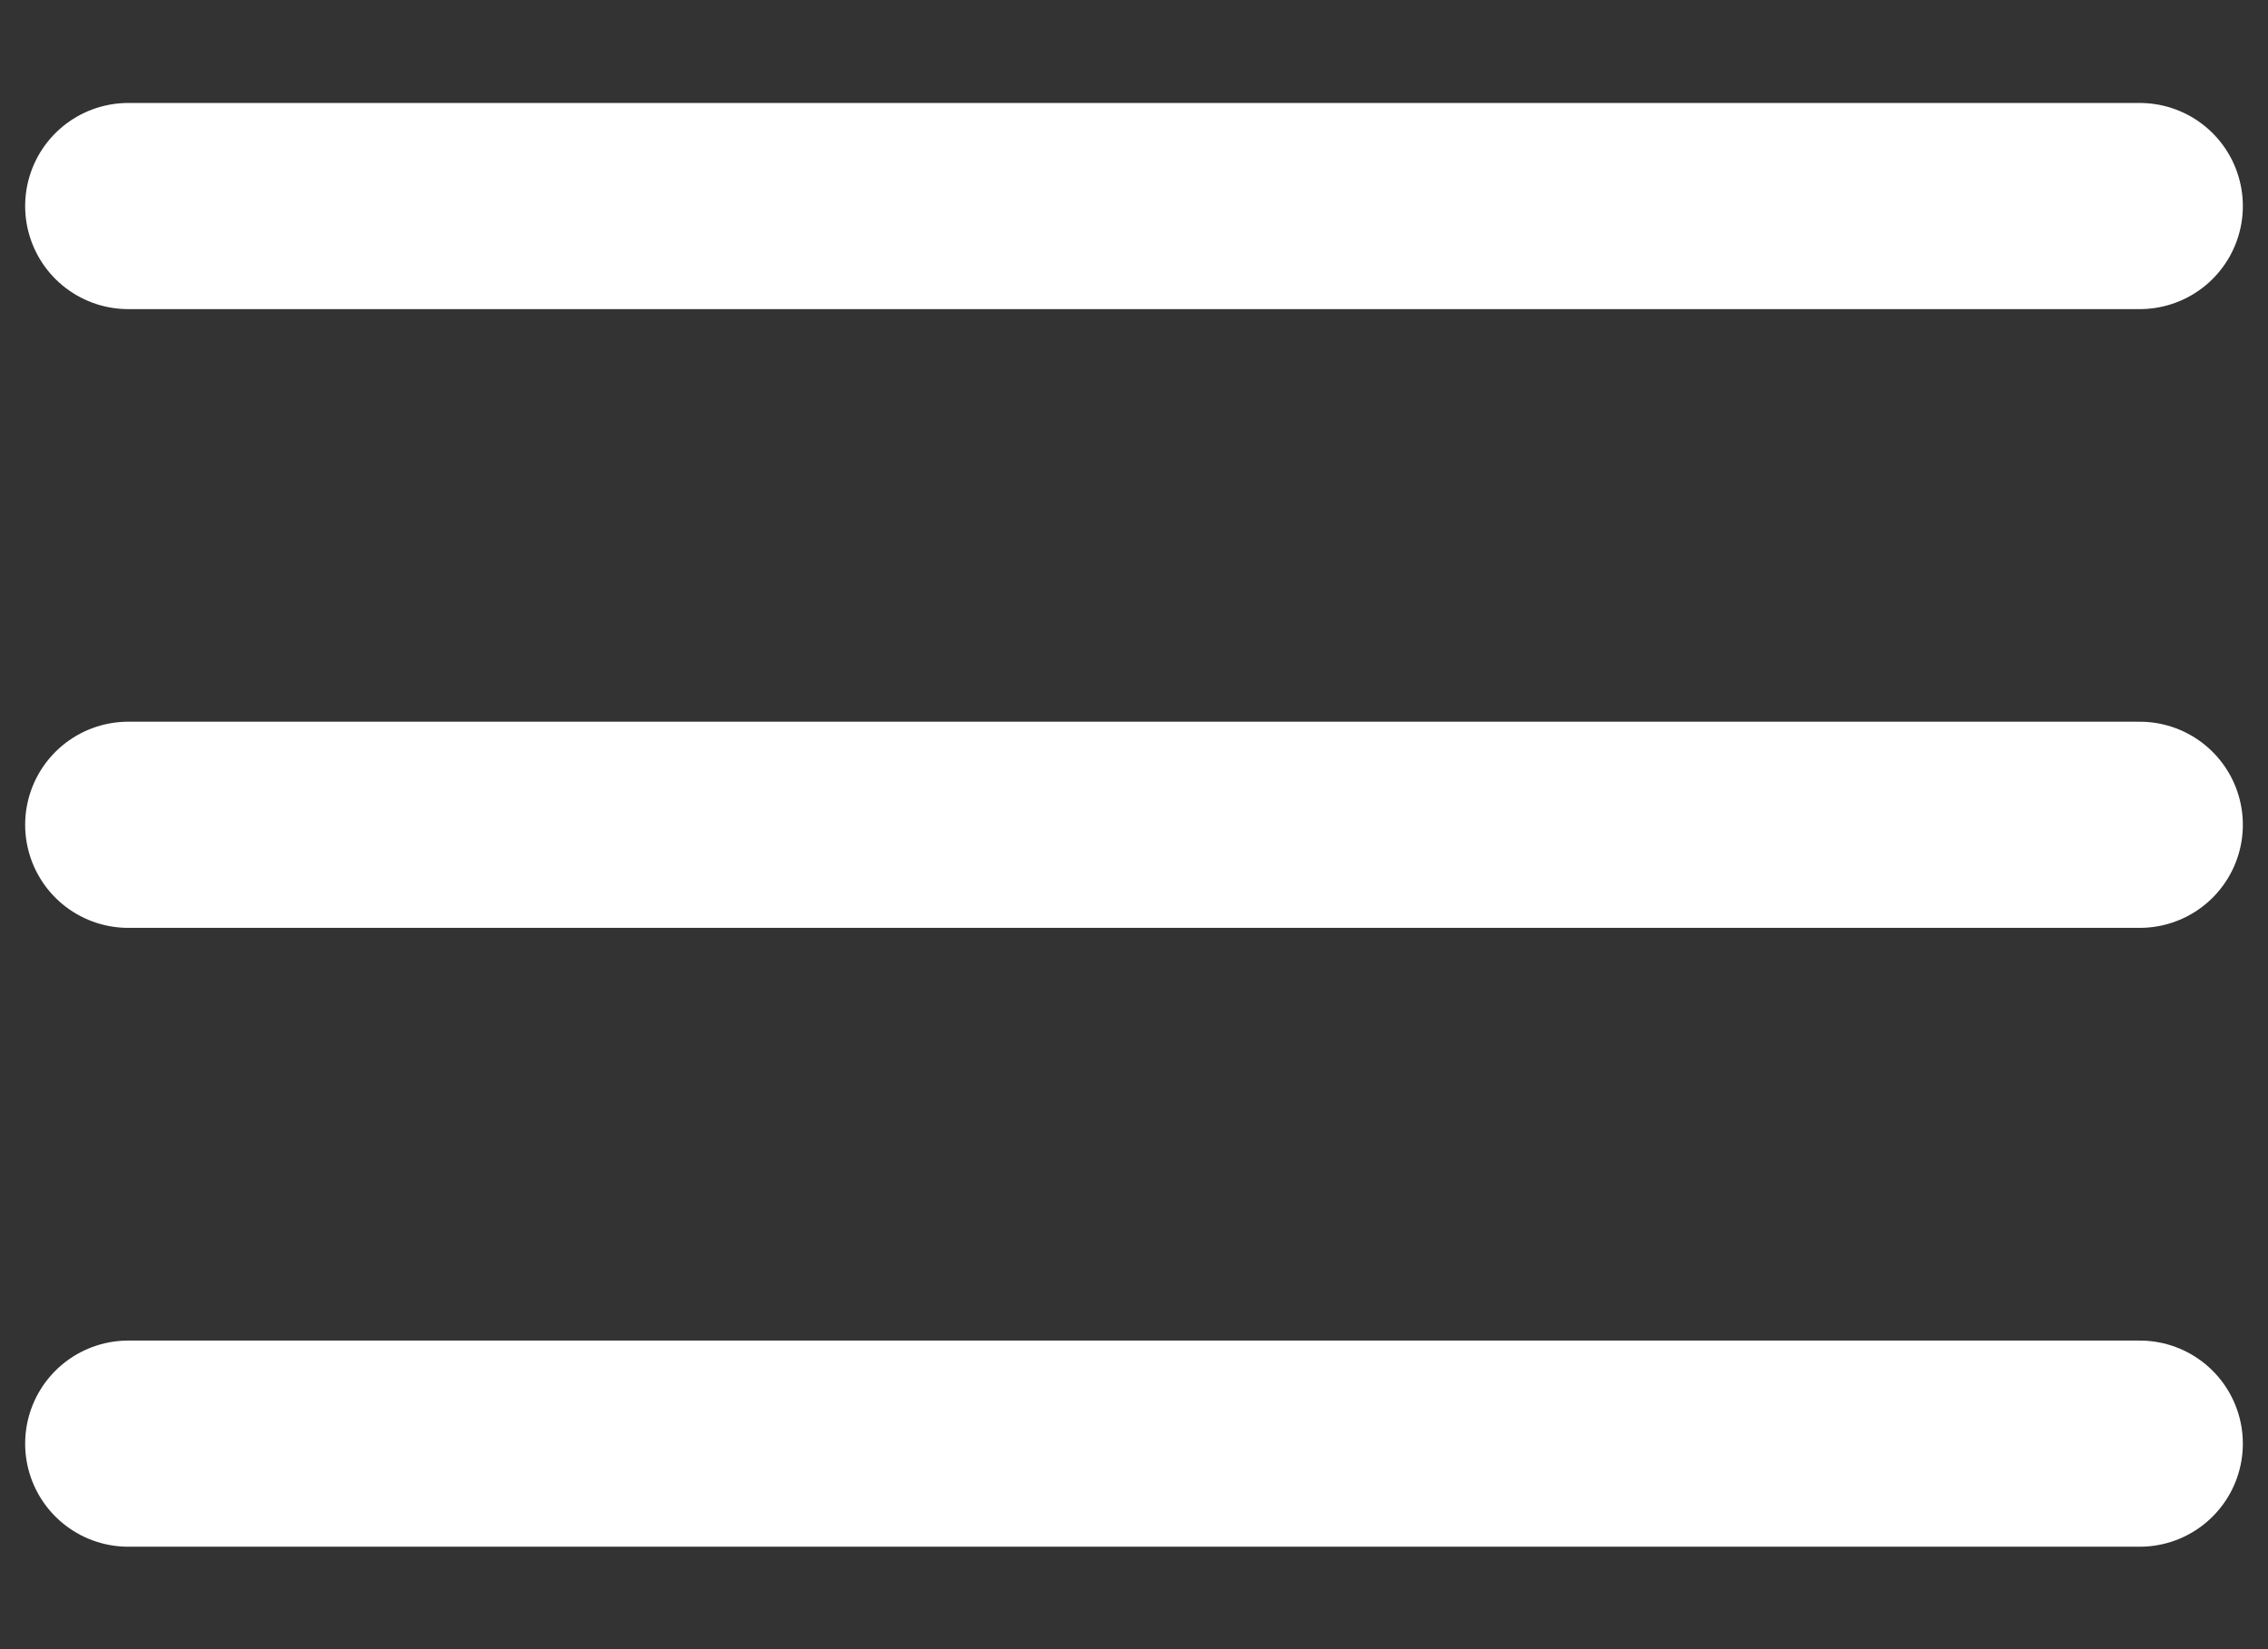
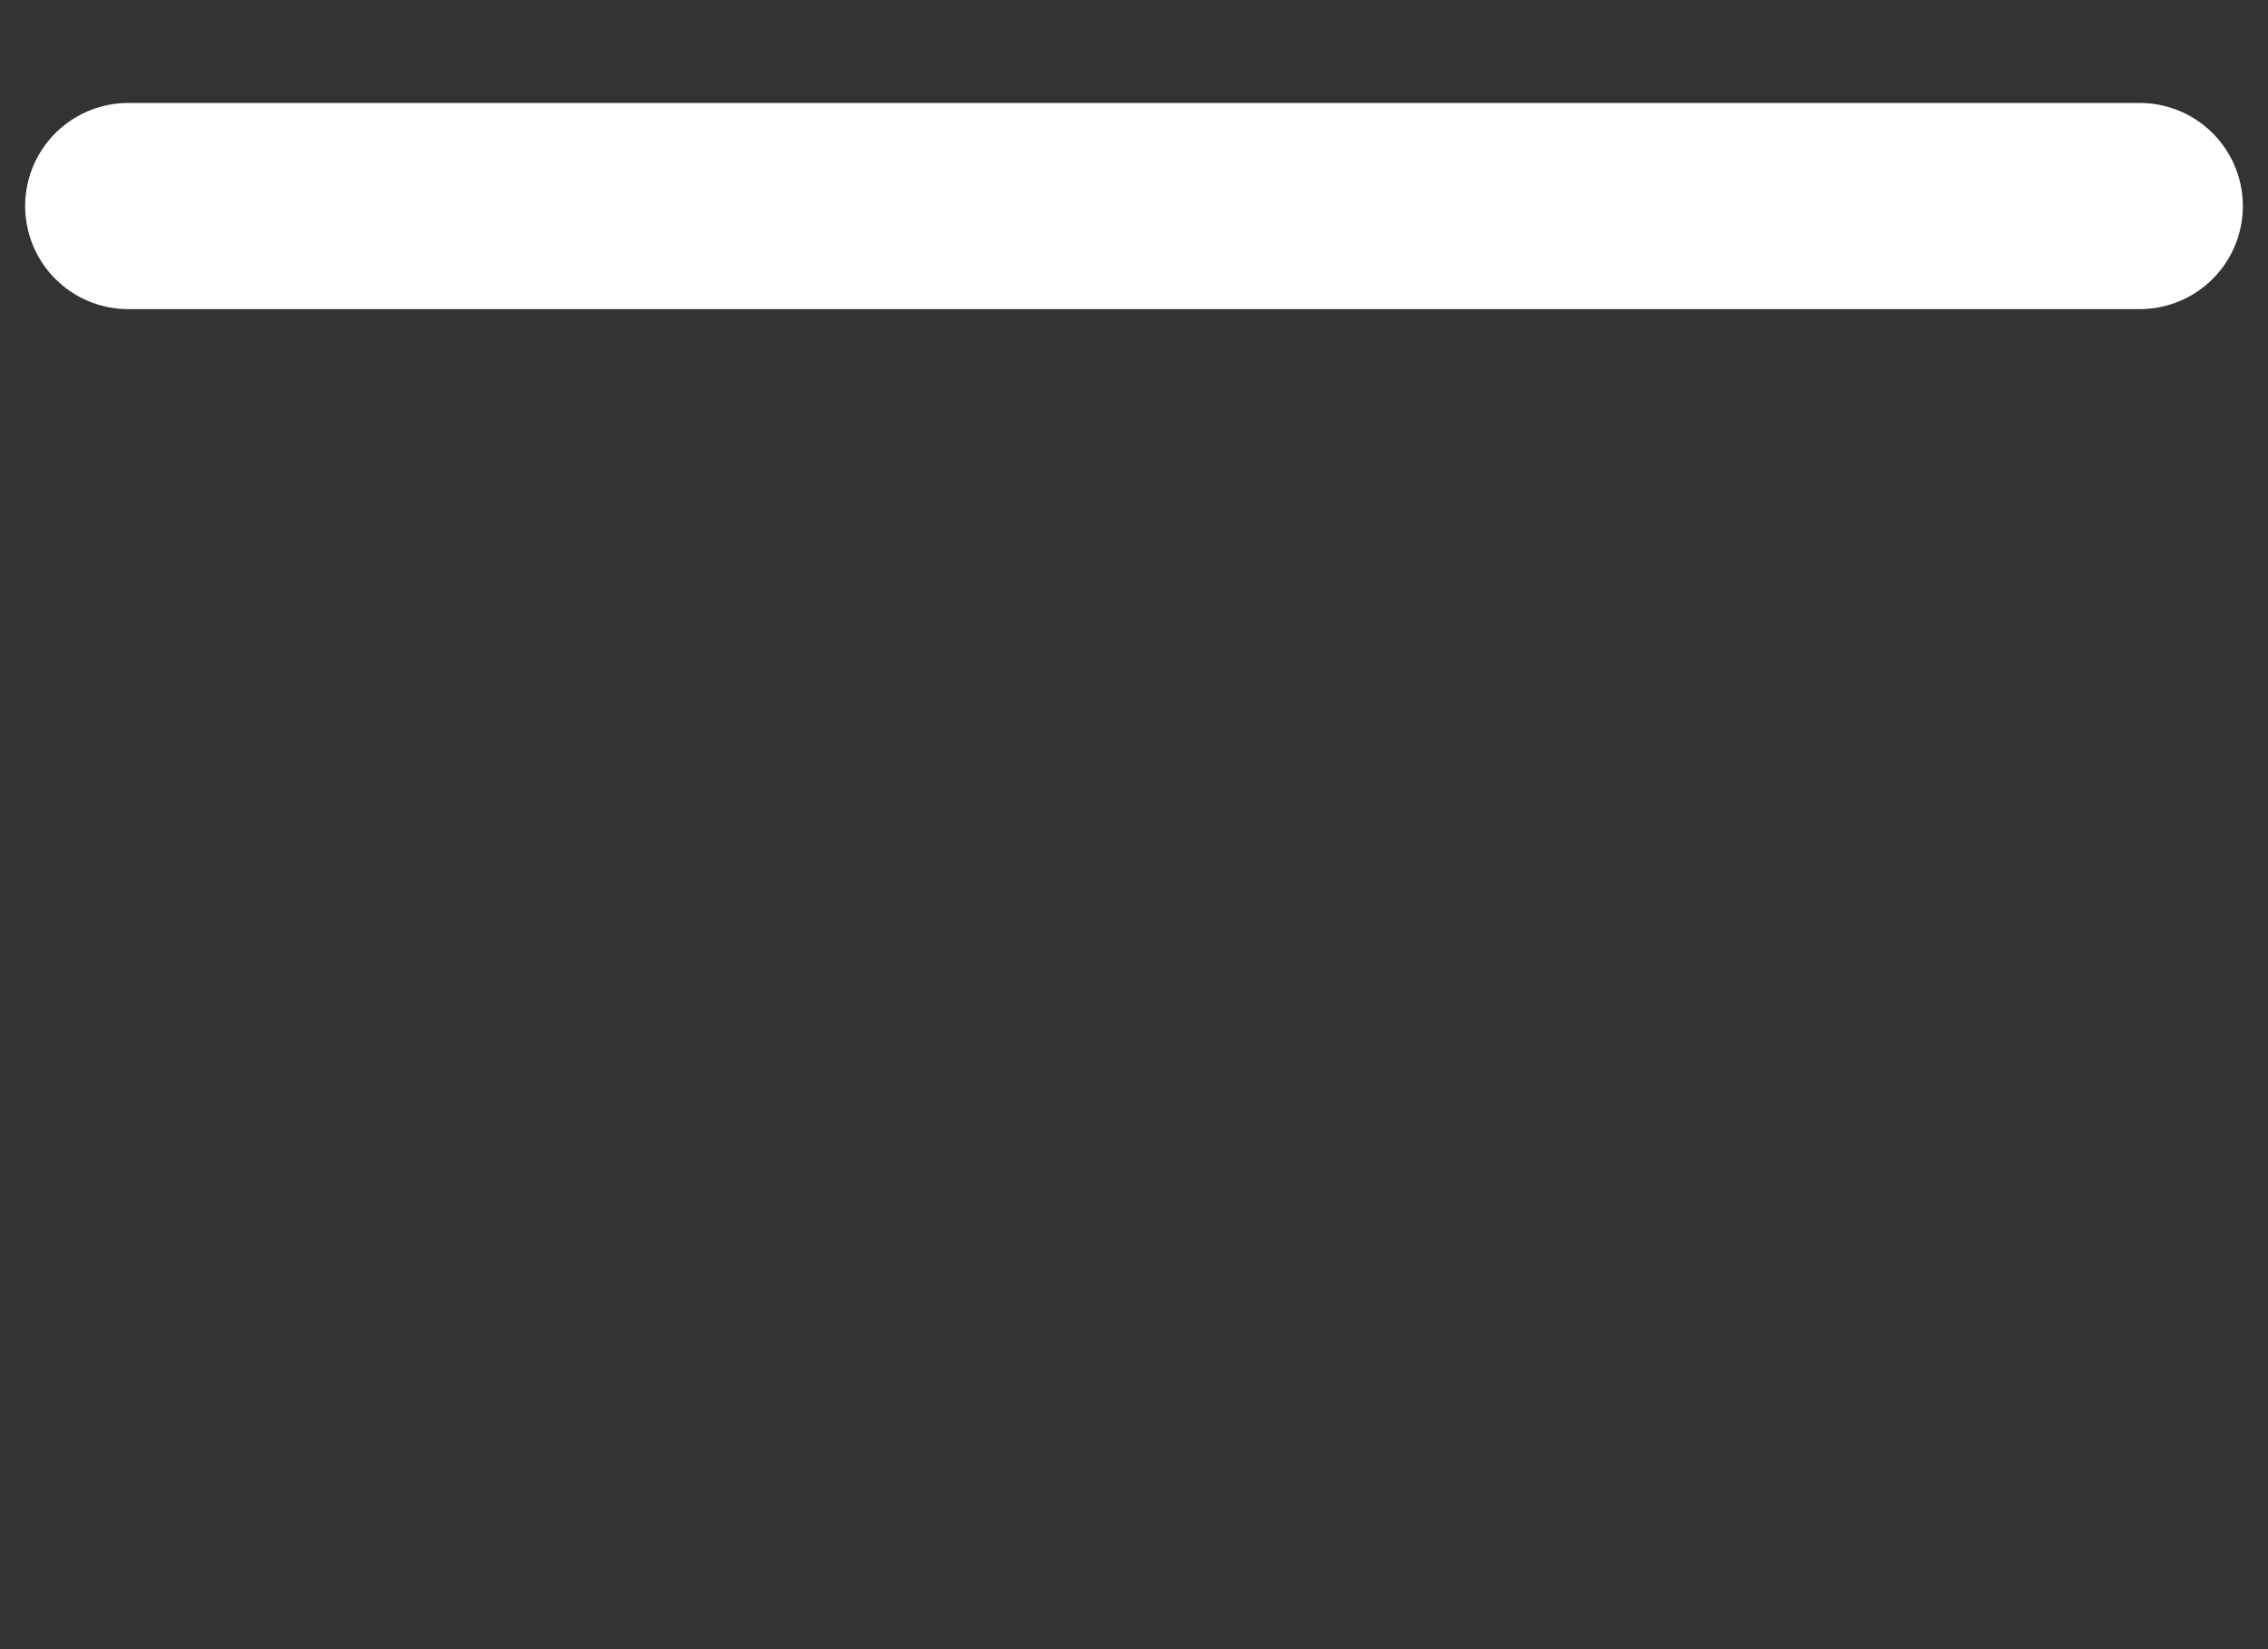
<svg xmlns="http://www.w3.org/2000/svg" width="22" height="16" viewBox="0 0 22 16" fill="none">
  <rect x="0" y="0" width="22" height="16" fill="#333333" stroke="none" />
-   <path d="M1.244 14.006H20.756" stroke="white" stroke-width="2" stroke-linecap="round" />
-   <path d="M1.244 8.002H20.756" stroke="white" stroke-width="2" stroke-linecap="round" />
  <path d="M1.244 1.999H20.756" stroke="white" stroke-width="2" stroke-linecap="round" />
</svg>